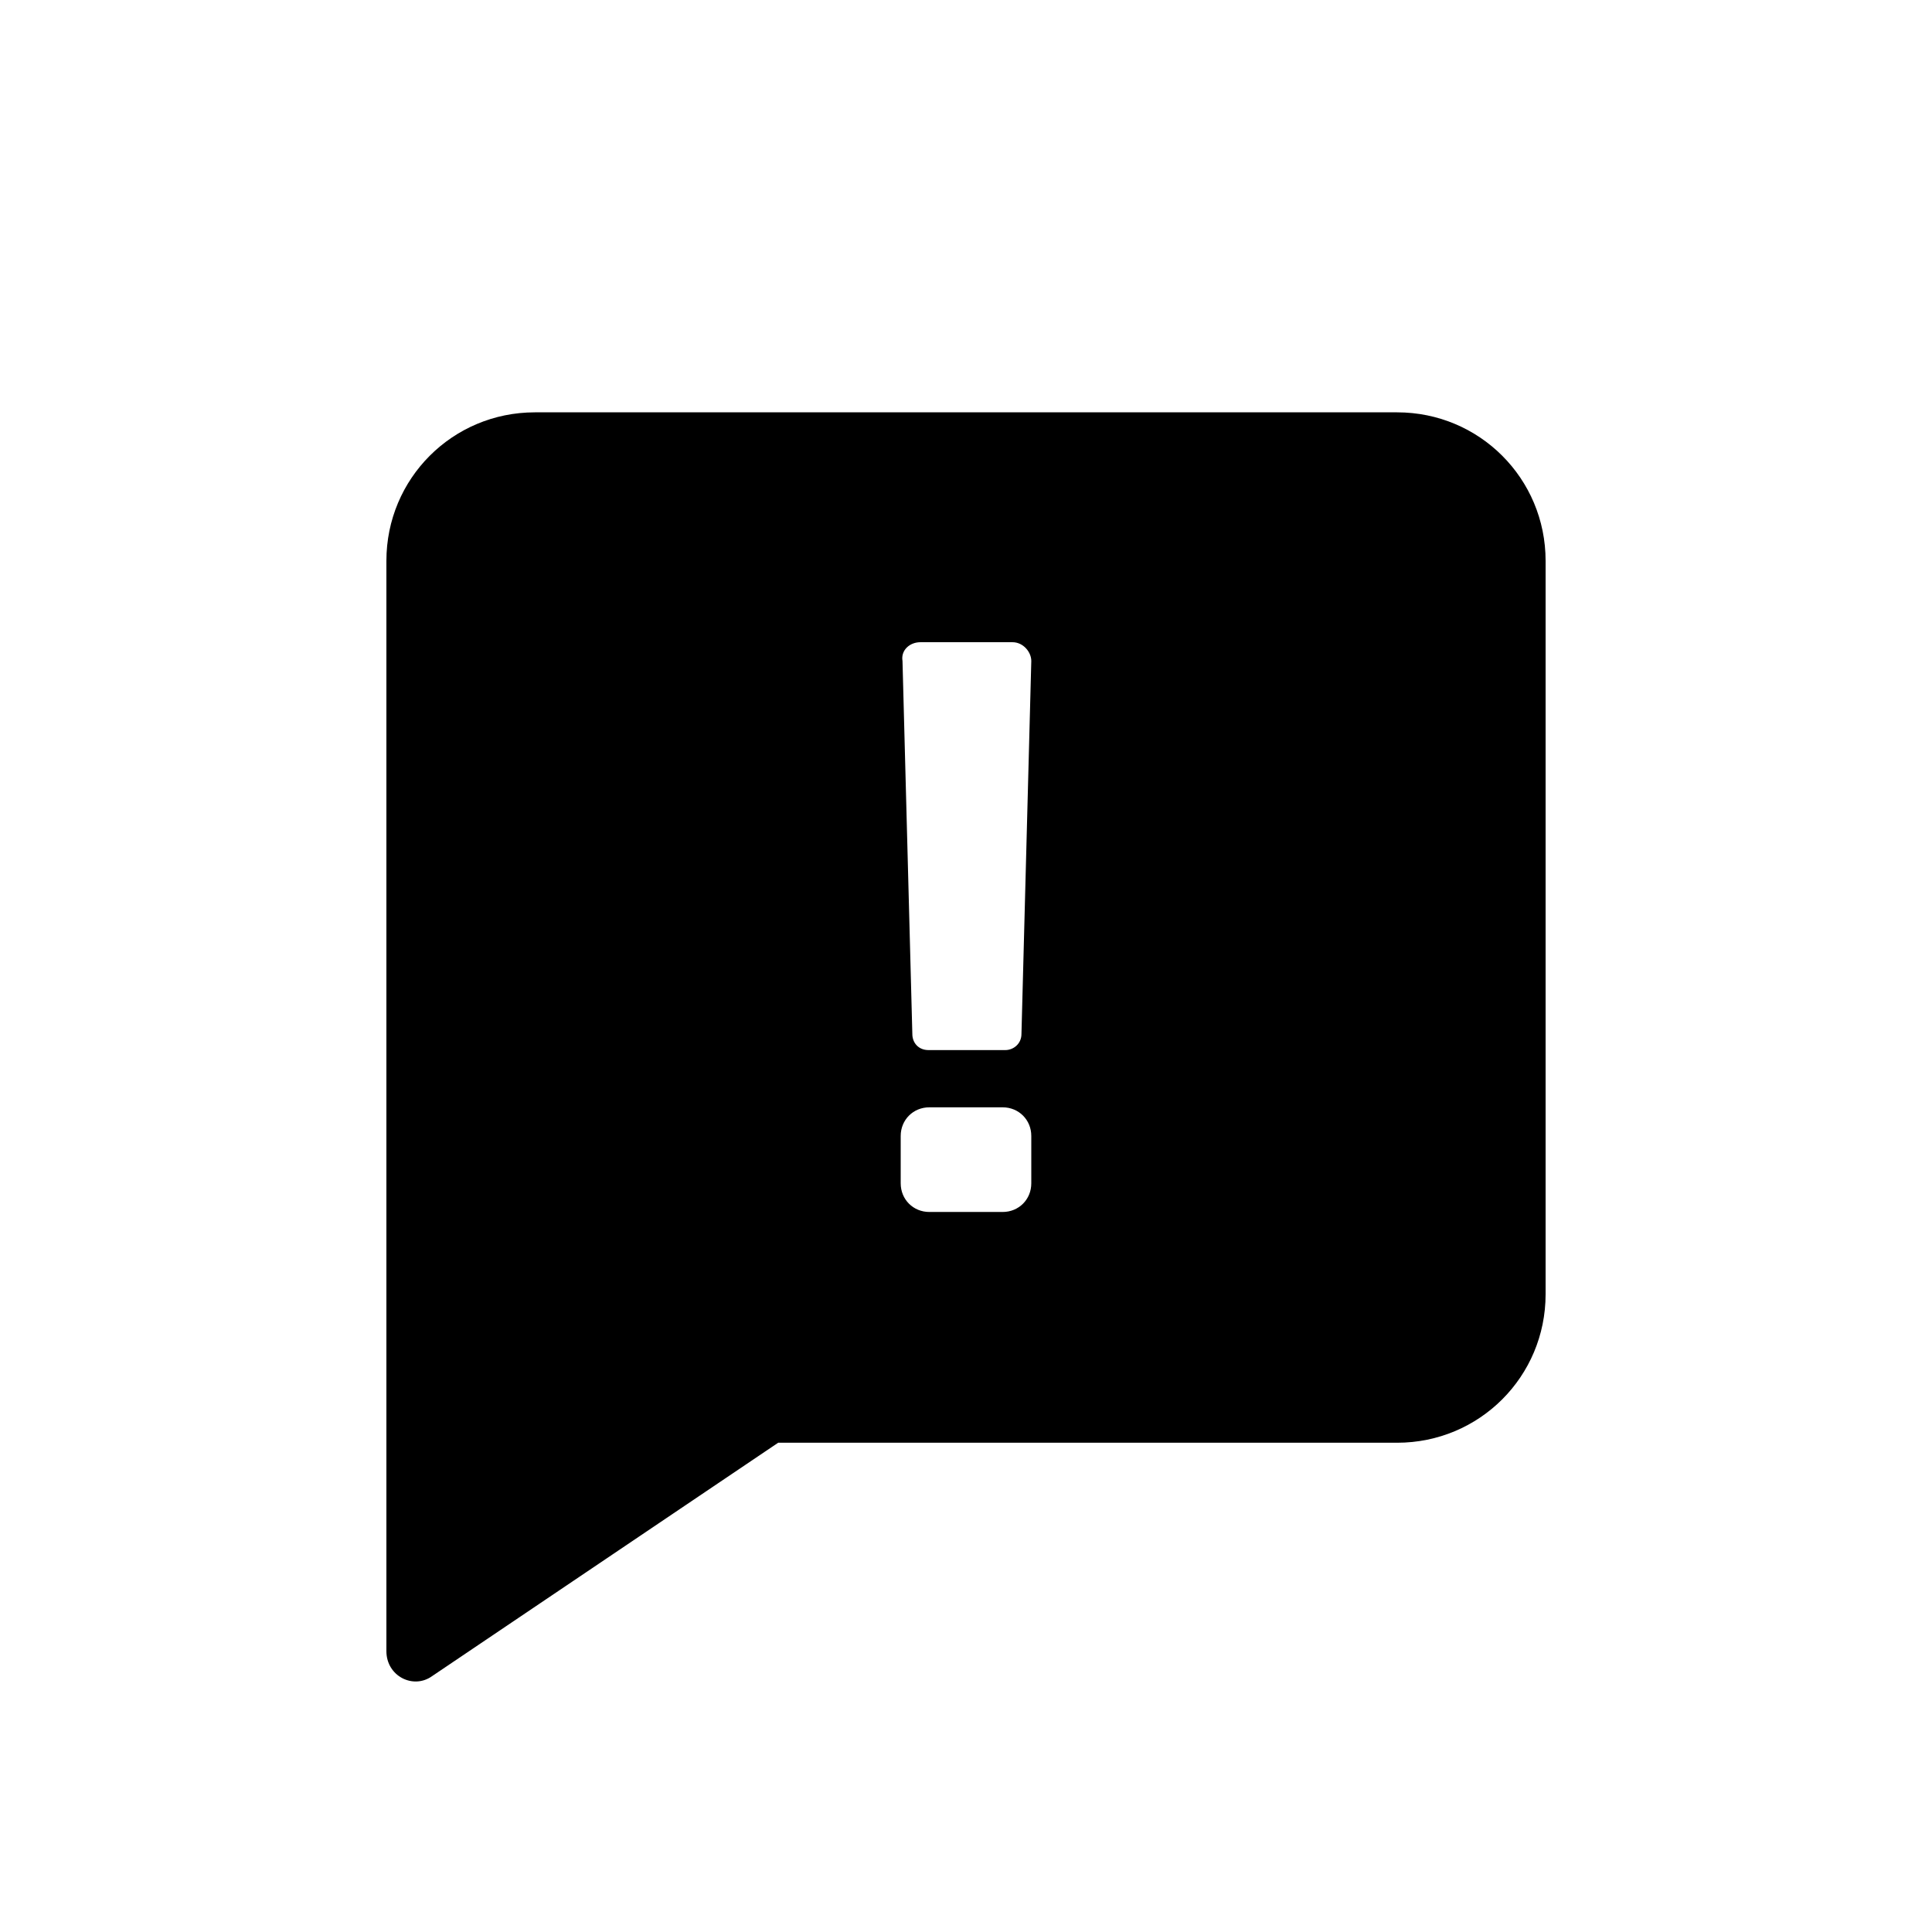
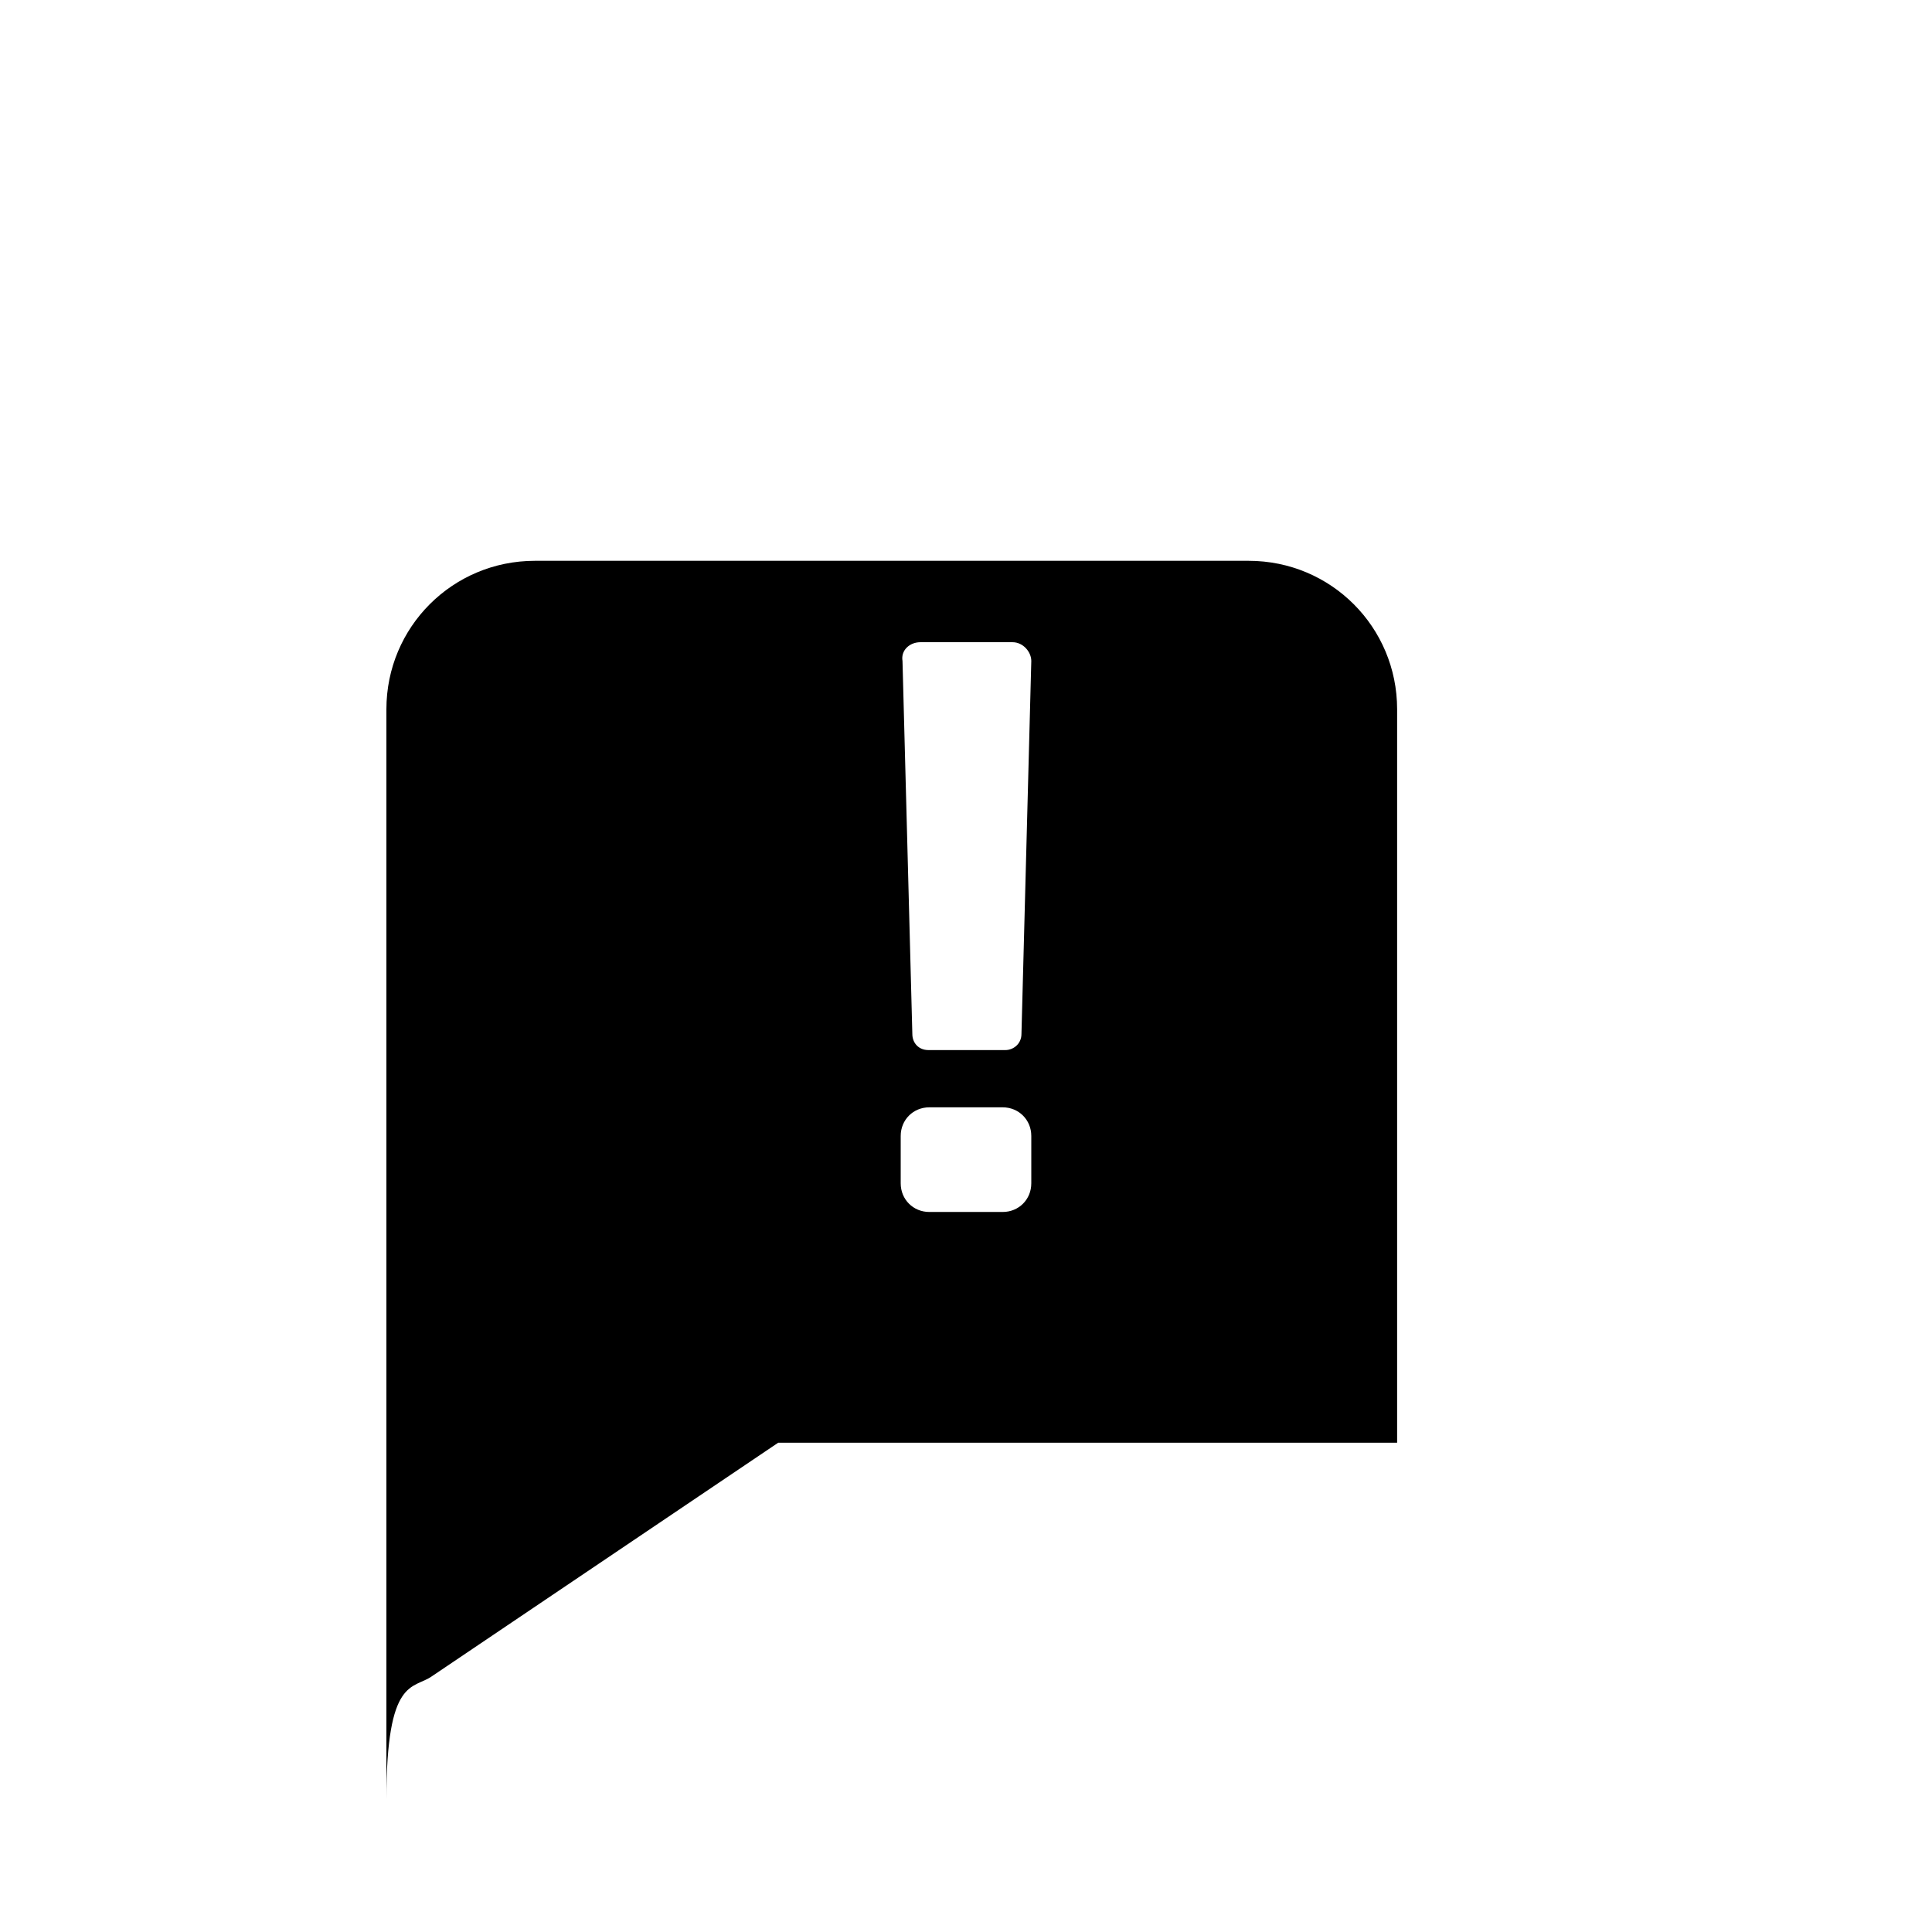
<svg xmlns="http://www.w3.org/2000/svg" version="1.1" id="Layer_1" x="0px" y="0px" viewBox="0 0 216 216" style="enable-background:new 0 0 216 216;" xml:space="preserve">
-   <path d="M100.7,127c0-1.8,1.4-3.2,3.2-3.2h8.2c1.8,0,3.2,1.4,3.2,3.2v5.3c0,1.8-1.4,3.2-3.2,3.2h-8.2c-1.8,0-3.2-1.4-3.2-3.2V127z   M102.9,71.8h10.3c1.2,0,2.1,1.1,2.1,2.1l-1.1,41.7c0,1.1-0.9,1.8-1.8,1.8h-8.6c-1.1,0-1.8-0.8-1.8-1.8l-1.1-41.7  C100.7,72.7,101.7,71.8,102.9,71.8L102.9,71.8z M48.3,187.4L87,161.3h69.2c9.2,0,16.6-7.4,16.6-16.6l0-82c0-9.2-7.4-16.6-16.6-16.6  H59.8c-9.2,0-16.6,7.4-16.6,16.6v121.9C43.2,187.4,46.2,188.9,48.3,187.4L48.3,187.4z" />
+   <path d="M100.7,127c0-1.8,1.4-3.2,3.2-3.2h8.2c1.8,0,3.2,1.4,3.2,3.2v5.3c0,1.8-1.4,3.2-3.2,3.2h-8.2c-1.8,0-3.2-1.4-3.2-3.2V127z   M102.9,71.8h10.3c1.2,0,2.1,1.1,2.1,2.1l-1.1,41.7c0,1.1-0.9,1.8-1.8,1.8h-8.6c-1.1,0-1.8-0.8-1.8-1.8l-1.1-41.7  C100.7,72.7,101.7,71.8,102.9,71.8L102.9,71.8z M48.3,187.4L87,161.3h69.2l0-82c0-9.2-7.4-16.6-16.6-16.6  H59.8c-9.2,0-16.6,7.4-16.6,16.6v121.9C43.2,187.4,46.2,188.9,48.3,187.4L48.3,187.4z" />
</svg>